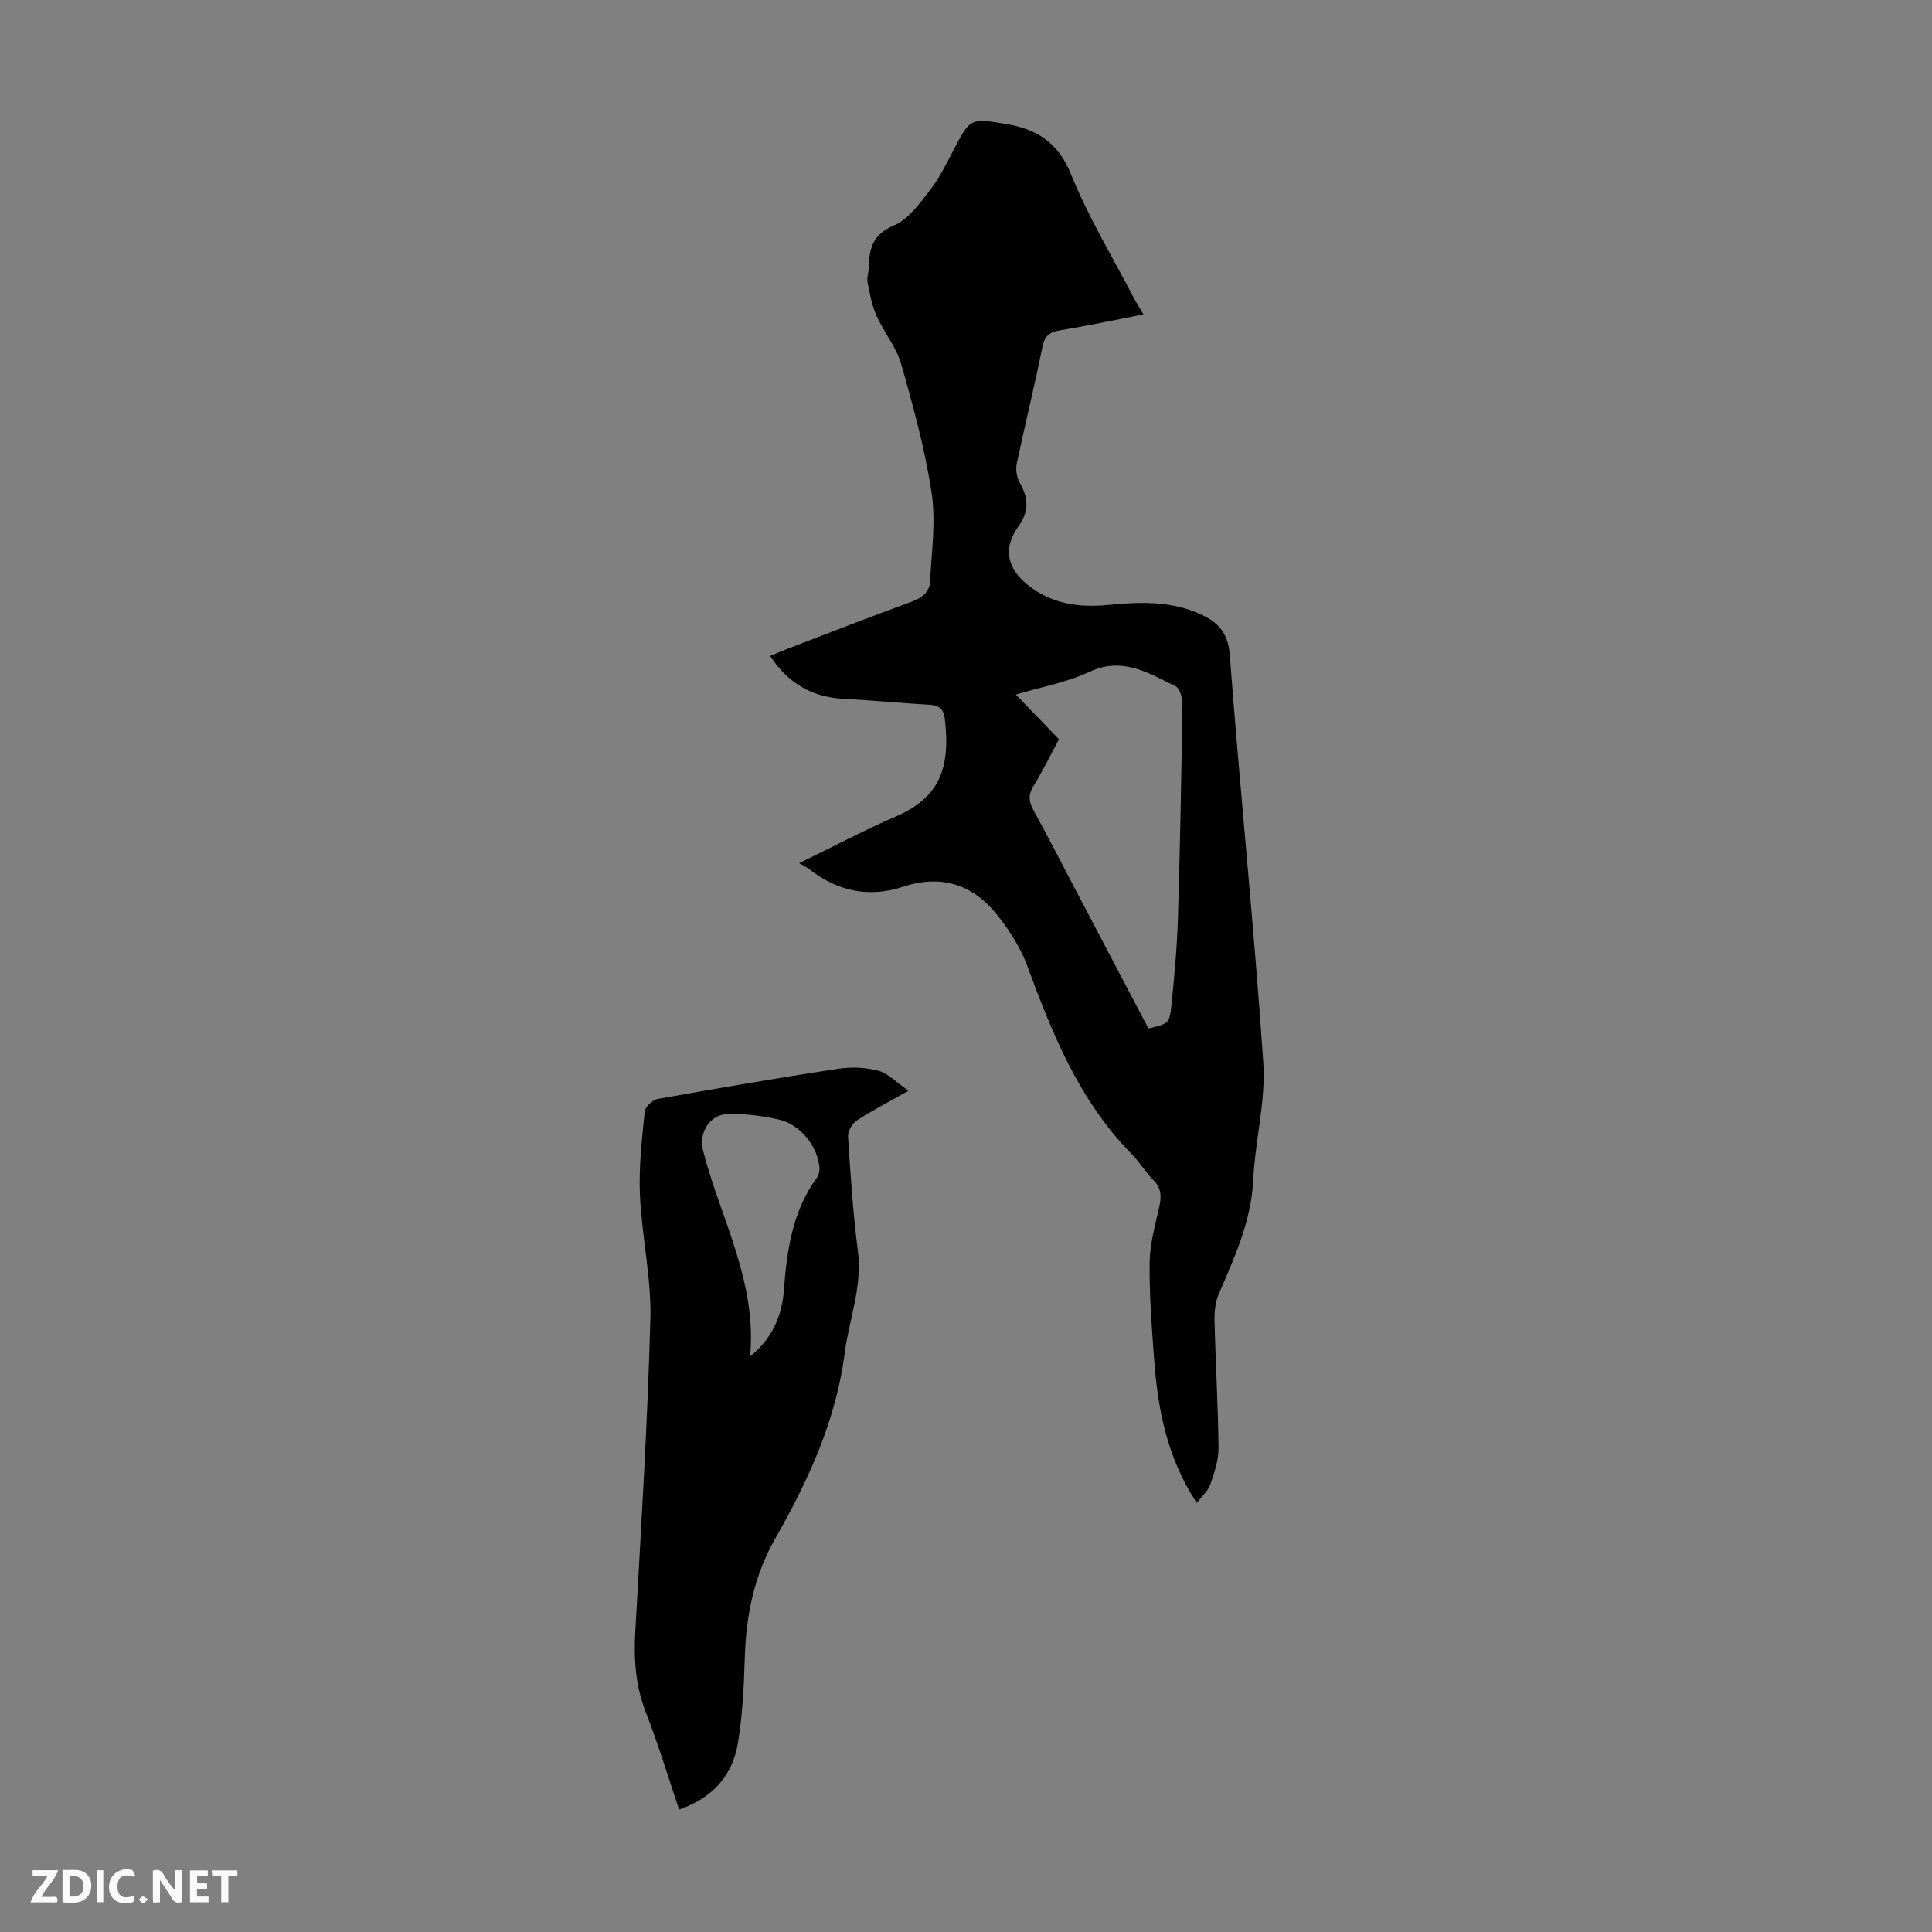
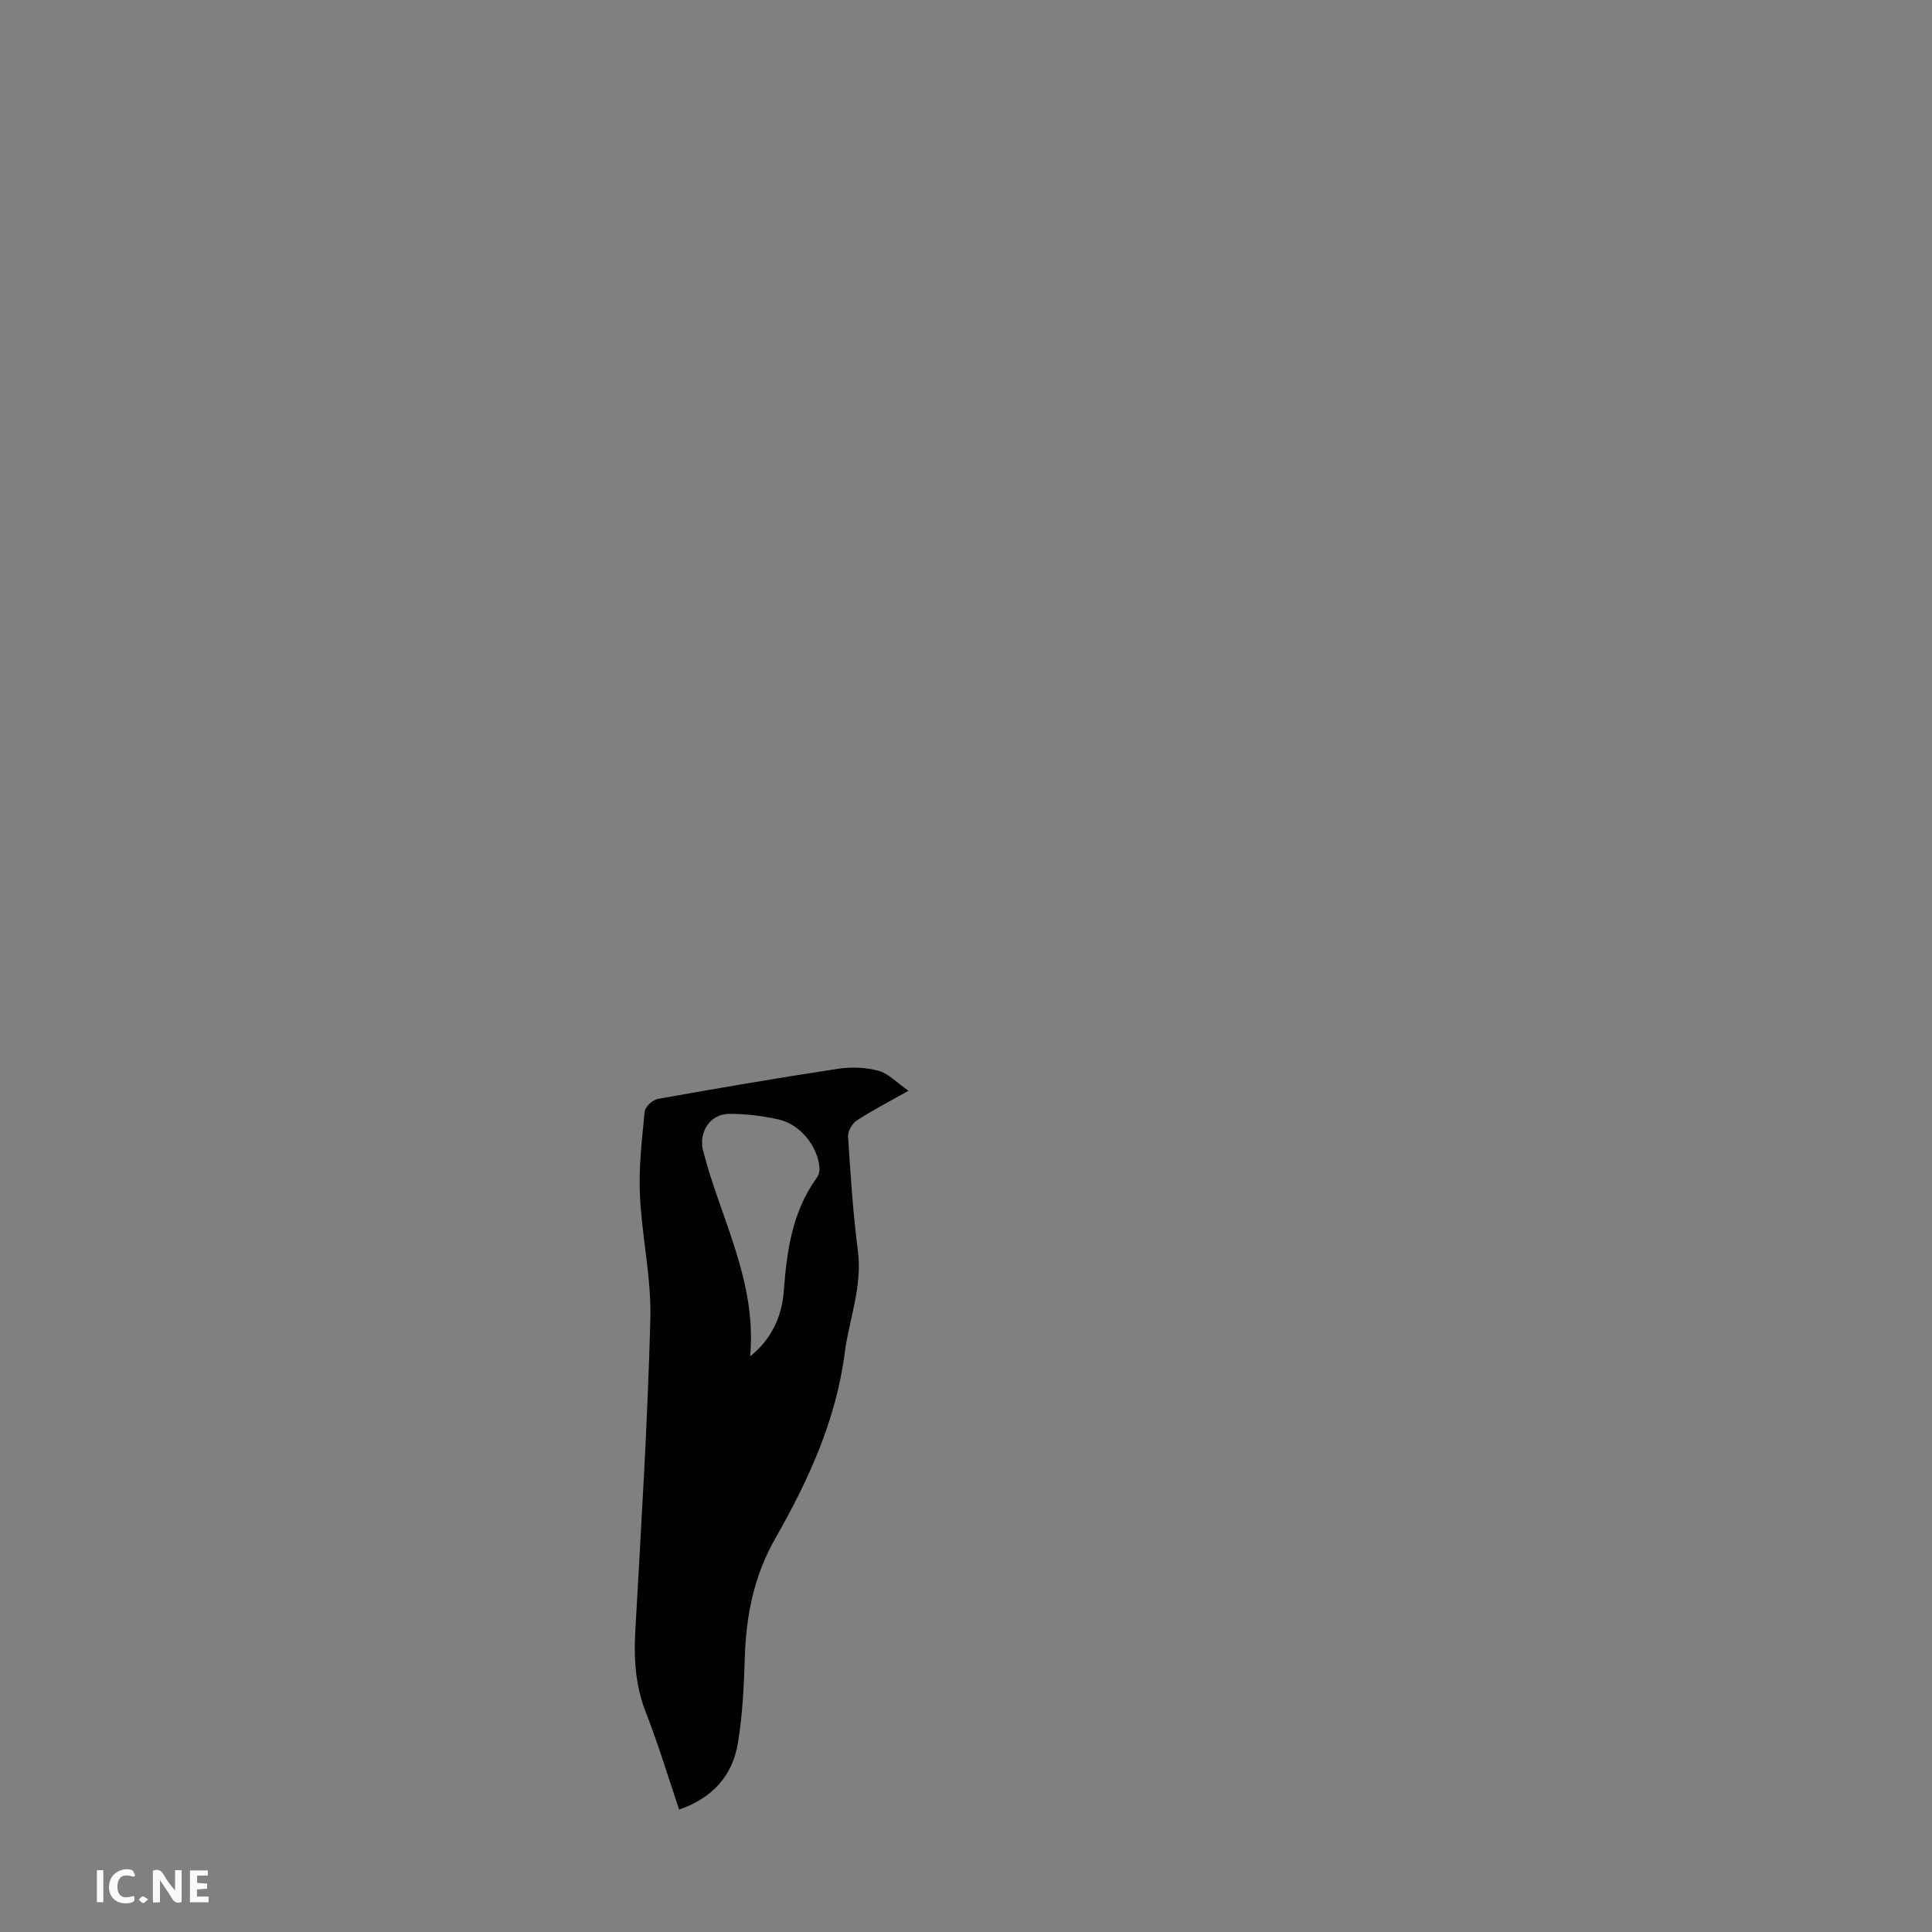
<svg xmlns="http://www.w3.org/2000/svg" enable-background="new 0 0 400 400" viewBox="0 0 400 400">
  <rect x="0" y="0" width="400" height="400" fill="#808080" stroke="none" />
  <g fill="#fbfafa">
    <path d="m37.59 393.81c-.92.31-1.52.05-2-.78-.7-1.2-1.52-2.34-2.47-3.78v4.59c-.55.03-.95.05-1.41.07-.03-.37-.06-.64-.06-.91 0-1.91 0-3.81 0-5.7 1.13-.41 1.77-.03 2.29.91.62 1.11 1.38 2.14 2.31 3.19v-4.2h1.35v6.61z" />
-     <path d="m12.94 393.88v-6.75c1.9.19 3.93-.54 5.37 1.29.8 1.01.78 2.88.03 3.97-1.37 1.97-3.4 1.51-5.4 1.49m1.45-1.22c2.04.12 2.92-.58 2.89-2.21-.03-1.51-.98-2.19-2.89-2z" />
-     <path d="m11.81 393.87h-5.49c.68-2.18 2.47-3.48 3.51-5.45h-3.08v-1.21h5.29c-.71 2.13-2.44 3.48-3.47 5.51.86 0 1.63.04 2.39-.01.79-.05 1.14.21.85 1.16" />
    <path d="m39.33 393.86v-6.61h3.7v1.07h-2.22v1.52c.68.04 1.34.09 2.07.13v1.07c-.72.05-1.38.09-2.1.14v1.48h2.4v1.19h-3.85z" />
    <path d="m27.71 388.56c-1.15-.3-2.46-.61-3.1.64-.37.73-.41 1.93-.06 2.67.63 1.35 1.99.93 3.17.68.35.94-.01 1.32-.93 1.46-1.62.25-3.05-.27-3.76-1.48-.73-1.24-.6-3.03.31-4.17.88-1.11 2.71-1.7 4-1.16.32.13.44.74.65 1.12-.1.08-.19.16-.28.24" />
-     <path d="m49.15 387.24v1.07c-.59.02-1.17.05-1.87.08v5.44h-1.48v-5.44h-1.85c-.05-.4-.08-.73-.13-1.15z" />
    <path d="m20.06 387.21h1.33v6.62h-1.33z" />
    <path d="m30.68 393.25c-.49.38-.8.79-1.05.76-.32-.05-.6-.45-.9-.7.26-.24.51-.64.8-.67.29-.04.62.3 1.15.61" />
  </g>
-   <path d="m247.78 311.18c-6.25-9.56-8.06-19.51-8.83-29.73-.5-6.69-1.01-13.41-.93-20.11.05-3.84 1.15-7.7 2-11.5.47-2.12.43-3.83-1.2-5.49-1.64-1.67-2.87-3.74-4.51-5.41-10.84-10.99-16.41-24.84-21.62-38.96-1.32-3.59-3.49-6.99-5.83-10.05-5.05-6.62-11.66-9.05-19.87-6.34-7.15 2.35-13.66.92-19.54-3.7-.44-.34-.97-.58-2-1.18 7.19-3.49 13.47-6.83 19.99-9.65 8.63-3.73 11.47-9.44 10.18-20.21-.25-2.05-1.15-2.83-3.18-2.94-5.91-.33-11.81-.92-17.73-1.22-6.43-.33-11.48-3.1-15.27-8.88 1.15-.48 2.23-.95 3.34-1.38 8.66-3.32 17.3-6.7 26.01-9.88 2.15-.79 3.66-1.99 3.77-4.16.31-6.1 1.22-12.33.33-18.28-1.36-9.02-3.79-17.9-6.3-26.7-1.01-3.55-3.59-6.61-5.12-10.05-.96-2.15-1.4-4.56-1.84-6.89-.2-1.06.25-2.22.27-3.33.05-3.85.92-6.66 5.17-8.46 2.94-1.24 5.23-4.43 7.33-7.12 1.98-2.53 3.46-5.48 4.95-8.35 3.5-6.76 3.45-6.79 11.04-5.53 6.35 1.06 10.74 3.88 13.38 10.46 3.48 8.66 8.4 16.75 12.72 25.07.61 1.18 1.33 2.31 2.25 3.88-5.96 1.16-11.58 2.36-17.24 3.29-2.19.36-3.2 1.12-3.67 3.42-1.64 8.1-3.63 16.14-5.33 24.23-.26 1.24.02 2.85.65 3.95 1.8 3.15 1.94 5.92-.3 9.01-3.2 4.41-2.41 8.55 1.84 12.03 4.93 4.04 10.71 4.81 16.78 4.22 6.17-.6 12.26-.87 18.18 1.54 4.06 1.65 6.59 3.73 6.97 8.89 2.11 28.11 5.03 56.15 6.93 84.27.54 8.03-1.69 16.21-2.08 24.34-.42 8.53-3.83 15.97-7.11 23.55-.71 1.65-.95 3.64-.91 5.46.21 8.81.74 17.62.83 26.44.03 2.5-.82 5.08-1.66 7.49-.43 1.37-1.69 2.44-2.84 3.96zm-10.01-98.25c4.18-1.01 4.37-.99 4.76-4.82.61-6 1.17-12.02 1.35-18.05.45-14.74.71-29.5.93-44.25.02-1.27-.52-3.29-1.4-3.72-5.59-2.7-10.94-6.21-17.84-3-4.75 2.21-10.09 3.17-15.26 4.71 3.15 3.26 6 6.22 8.94 9.26-1.76 3.27-3.38 6.59-5.3 9.72-1.1 1.78-.96 3.16-.01 4.9 3 5.48 5.85 11.05 8.76 16.58 5.03 9.59 10.07 19.16 15.07 28.67z" fill="#010000" />
  <path d="m140.61 374.65c-2.33-6.89-4.35-13.62-6.9-20.13-2.14-5.47-2.5-10.97-2.18-16.74 1.2-21.56 2.55-43.12 3.12-64.71.22-8.53-1.78-17.1-2.16-25.68-.26-5.74.42-11.53.99-17.27.1-.98 1.65-2.41 2.71-2.6 12.43-2.22 24.89-4.35 37.37-6.25 2.71-.41 5.69-.28 8.32.42 2.01.54 3.67 2.37 6.22 4.14-4.26 2.4-7.6 4.11-10.73 6.17-.94.62-1.86 2.22-1.79 3.3.51 7.92 1.02 15.86 2.04 23.73.95 7.37-1.83 14.11-2.74 21.15-1.8 13.92-7.55 26.39-14.36 38.33-4.49 7.88-6.08 16.14-6.33 24.97-.17 5.8-.47 11.65-1.41 17.37-1.11 6.76-5.21 11.38-12.17 13.8zm14.7-93.85c4.21-3.3 6.57-8.01 6.97-13.53.62-8.31 1.75-16.45 6.85-23.45.41-.56.6-1.46.53-2.17-.42-4.39-4.01-8.87-8.39-9.86-3.35-.76-6.84-1.19-10.27-1.18-4.02.01-6.39 3.83-5.44 7.6 3.55 13.95 11.16 26.94 9.75 42.59z" fill="#010000" />
</svg>